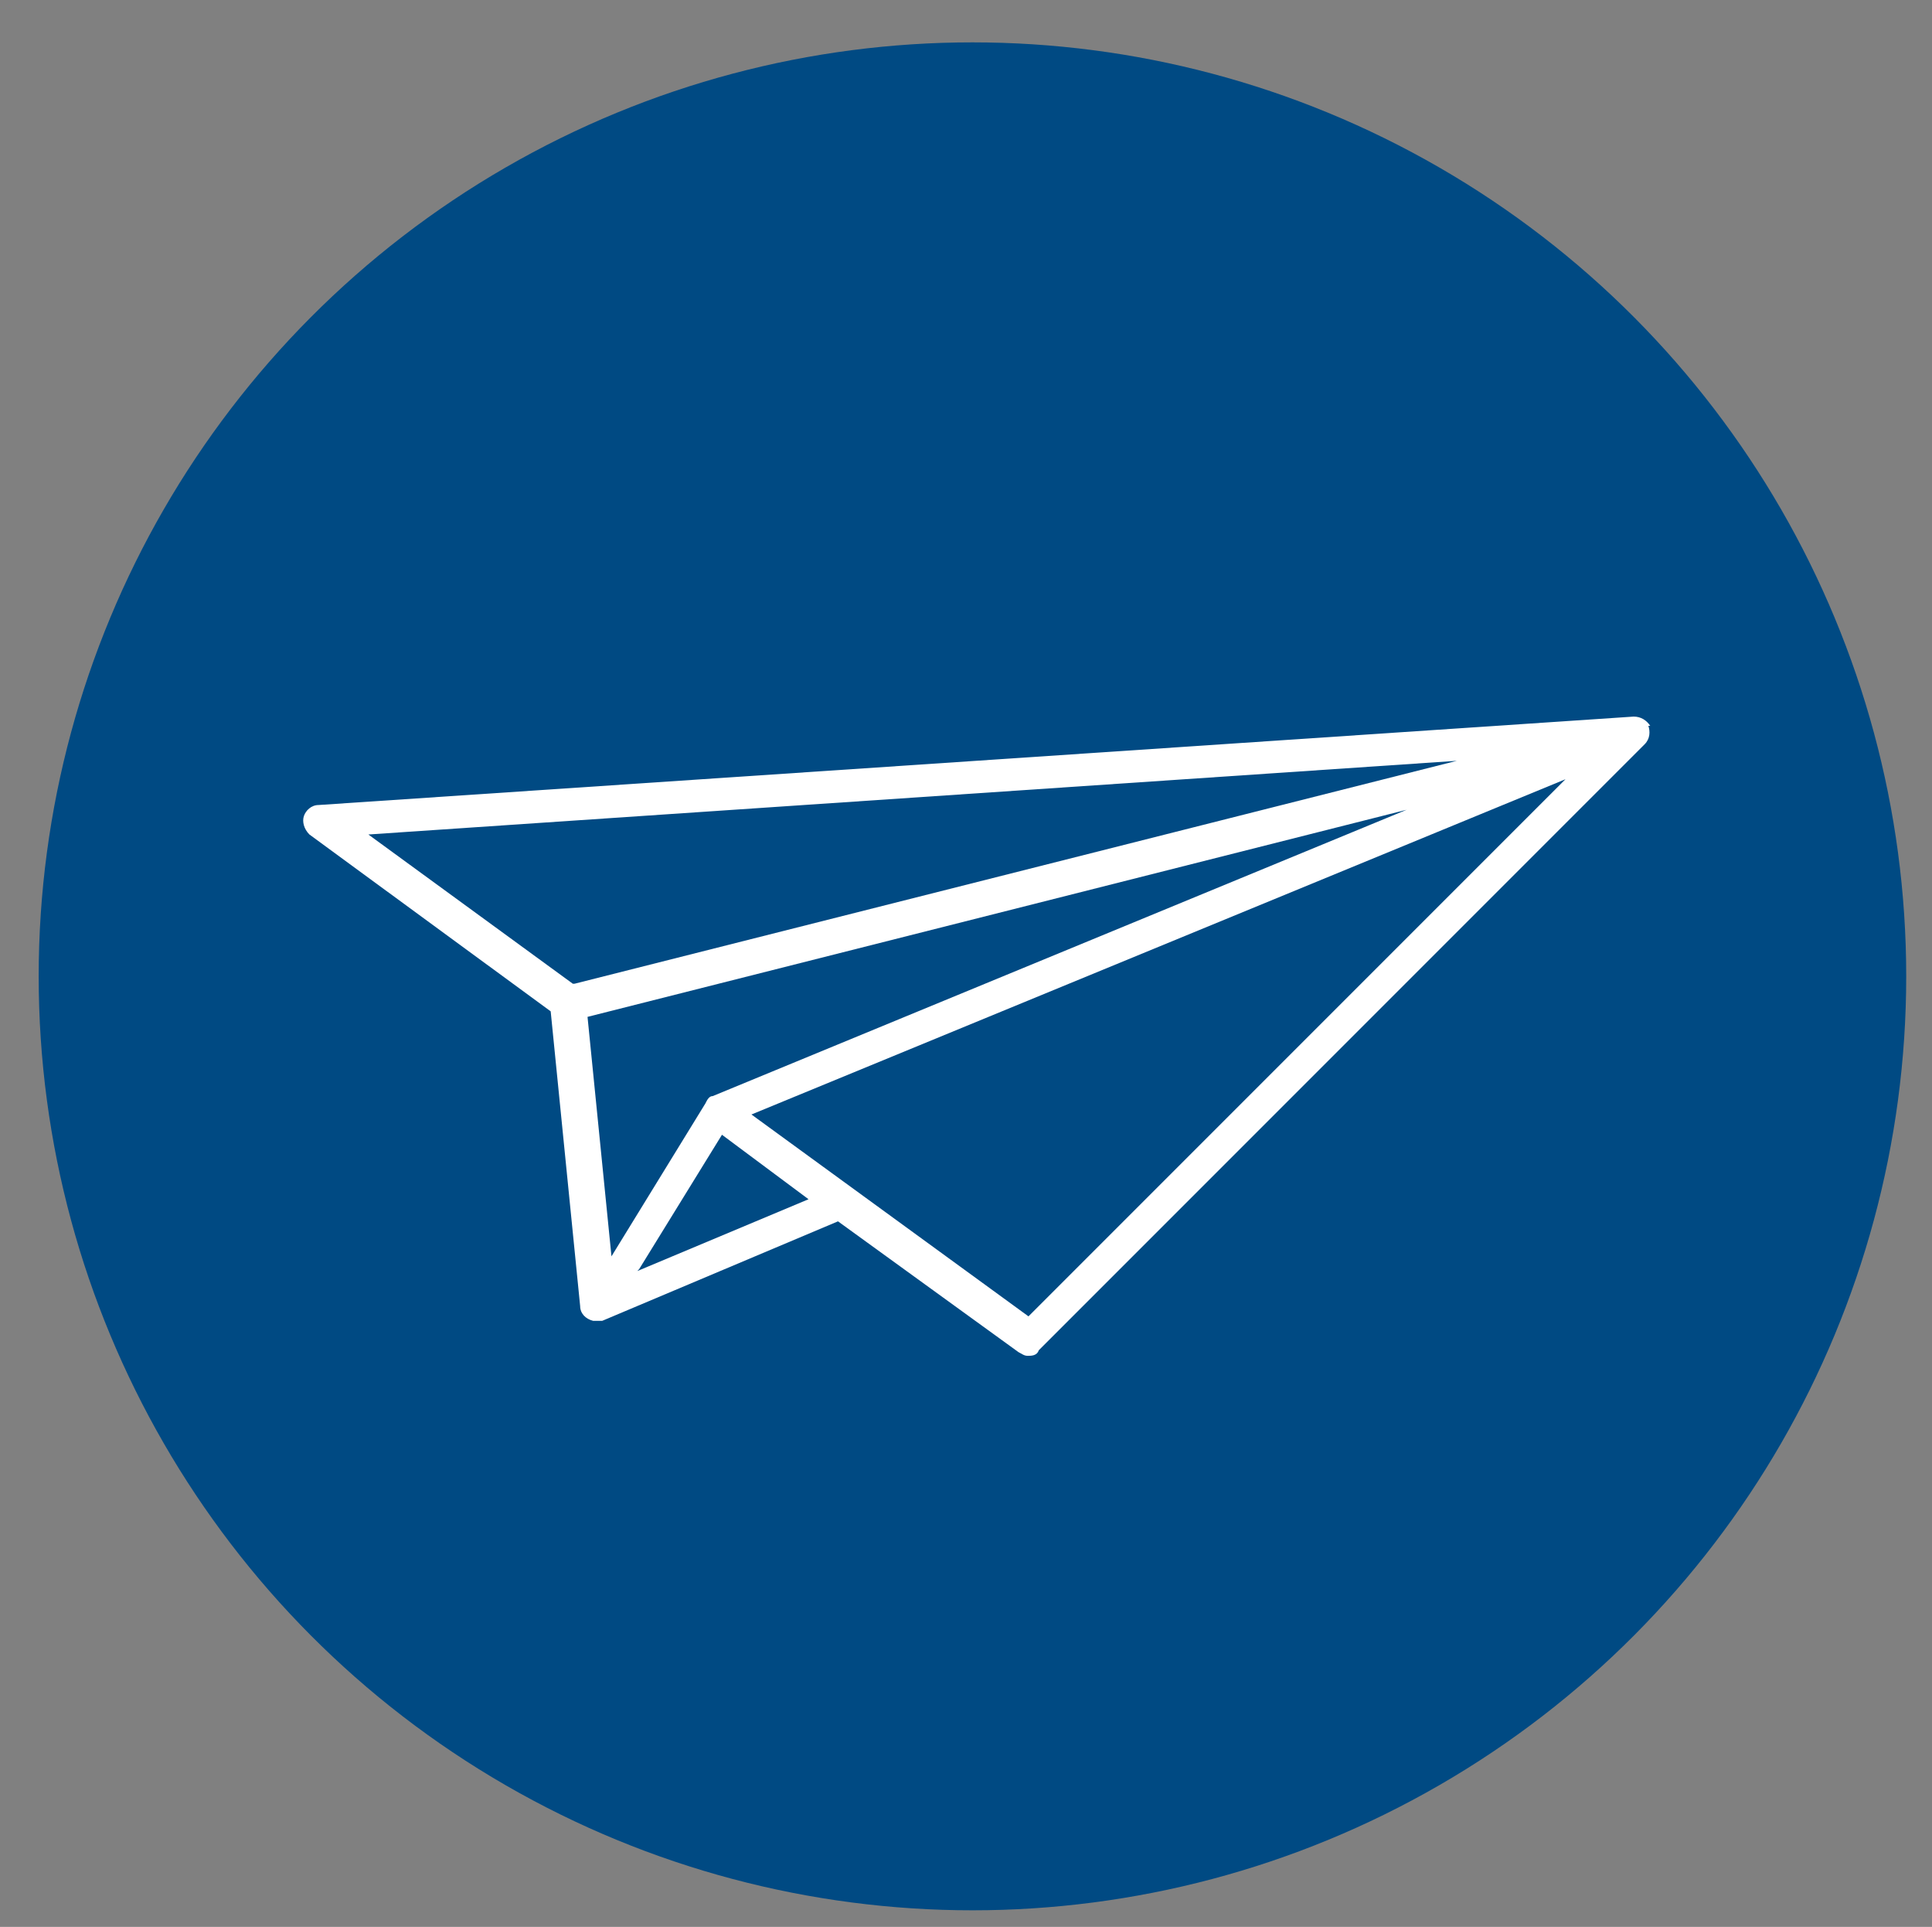
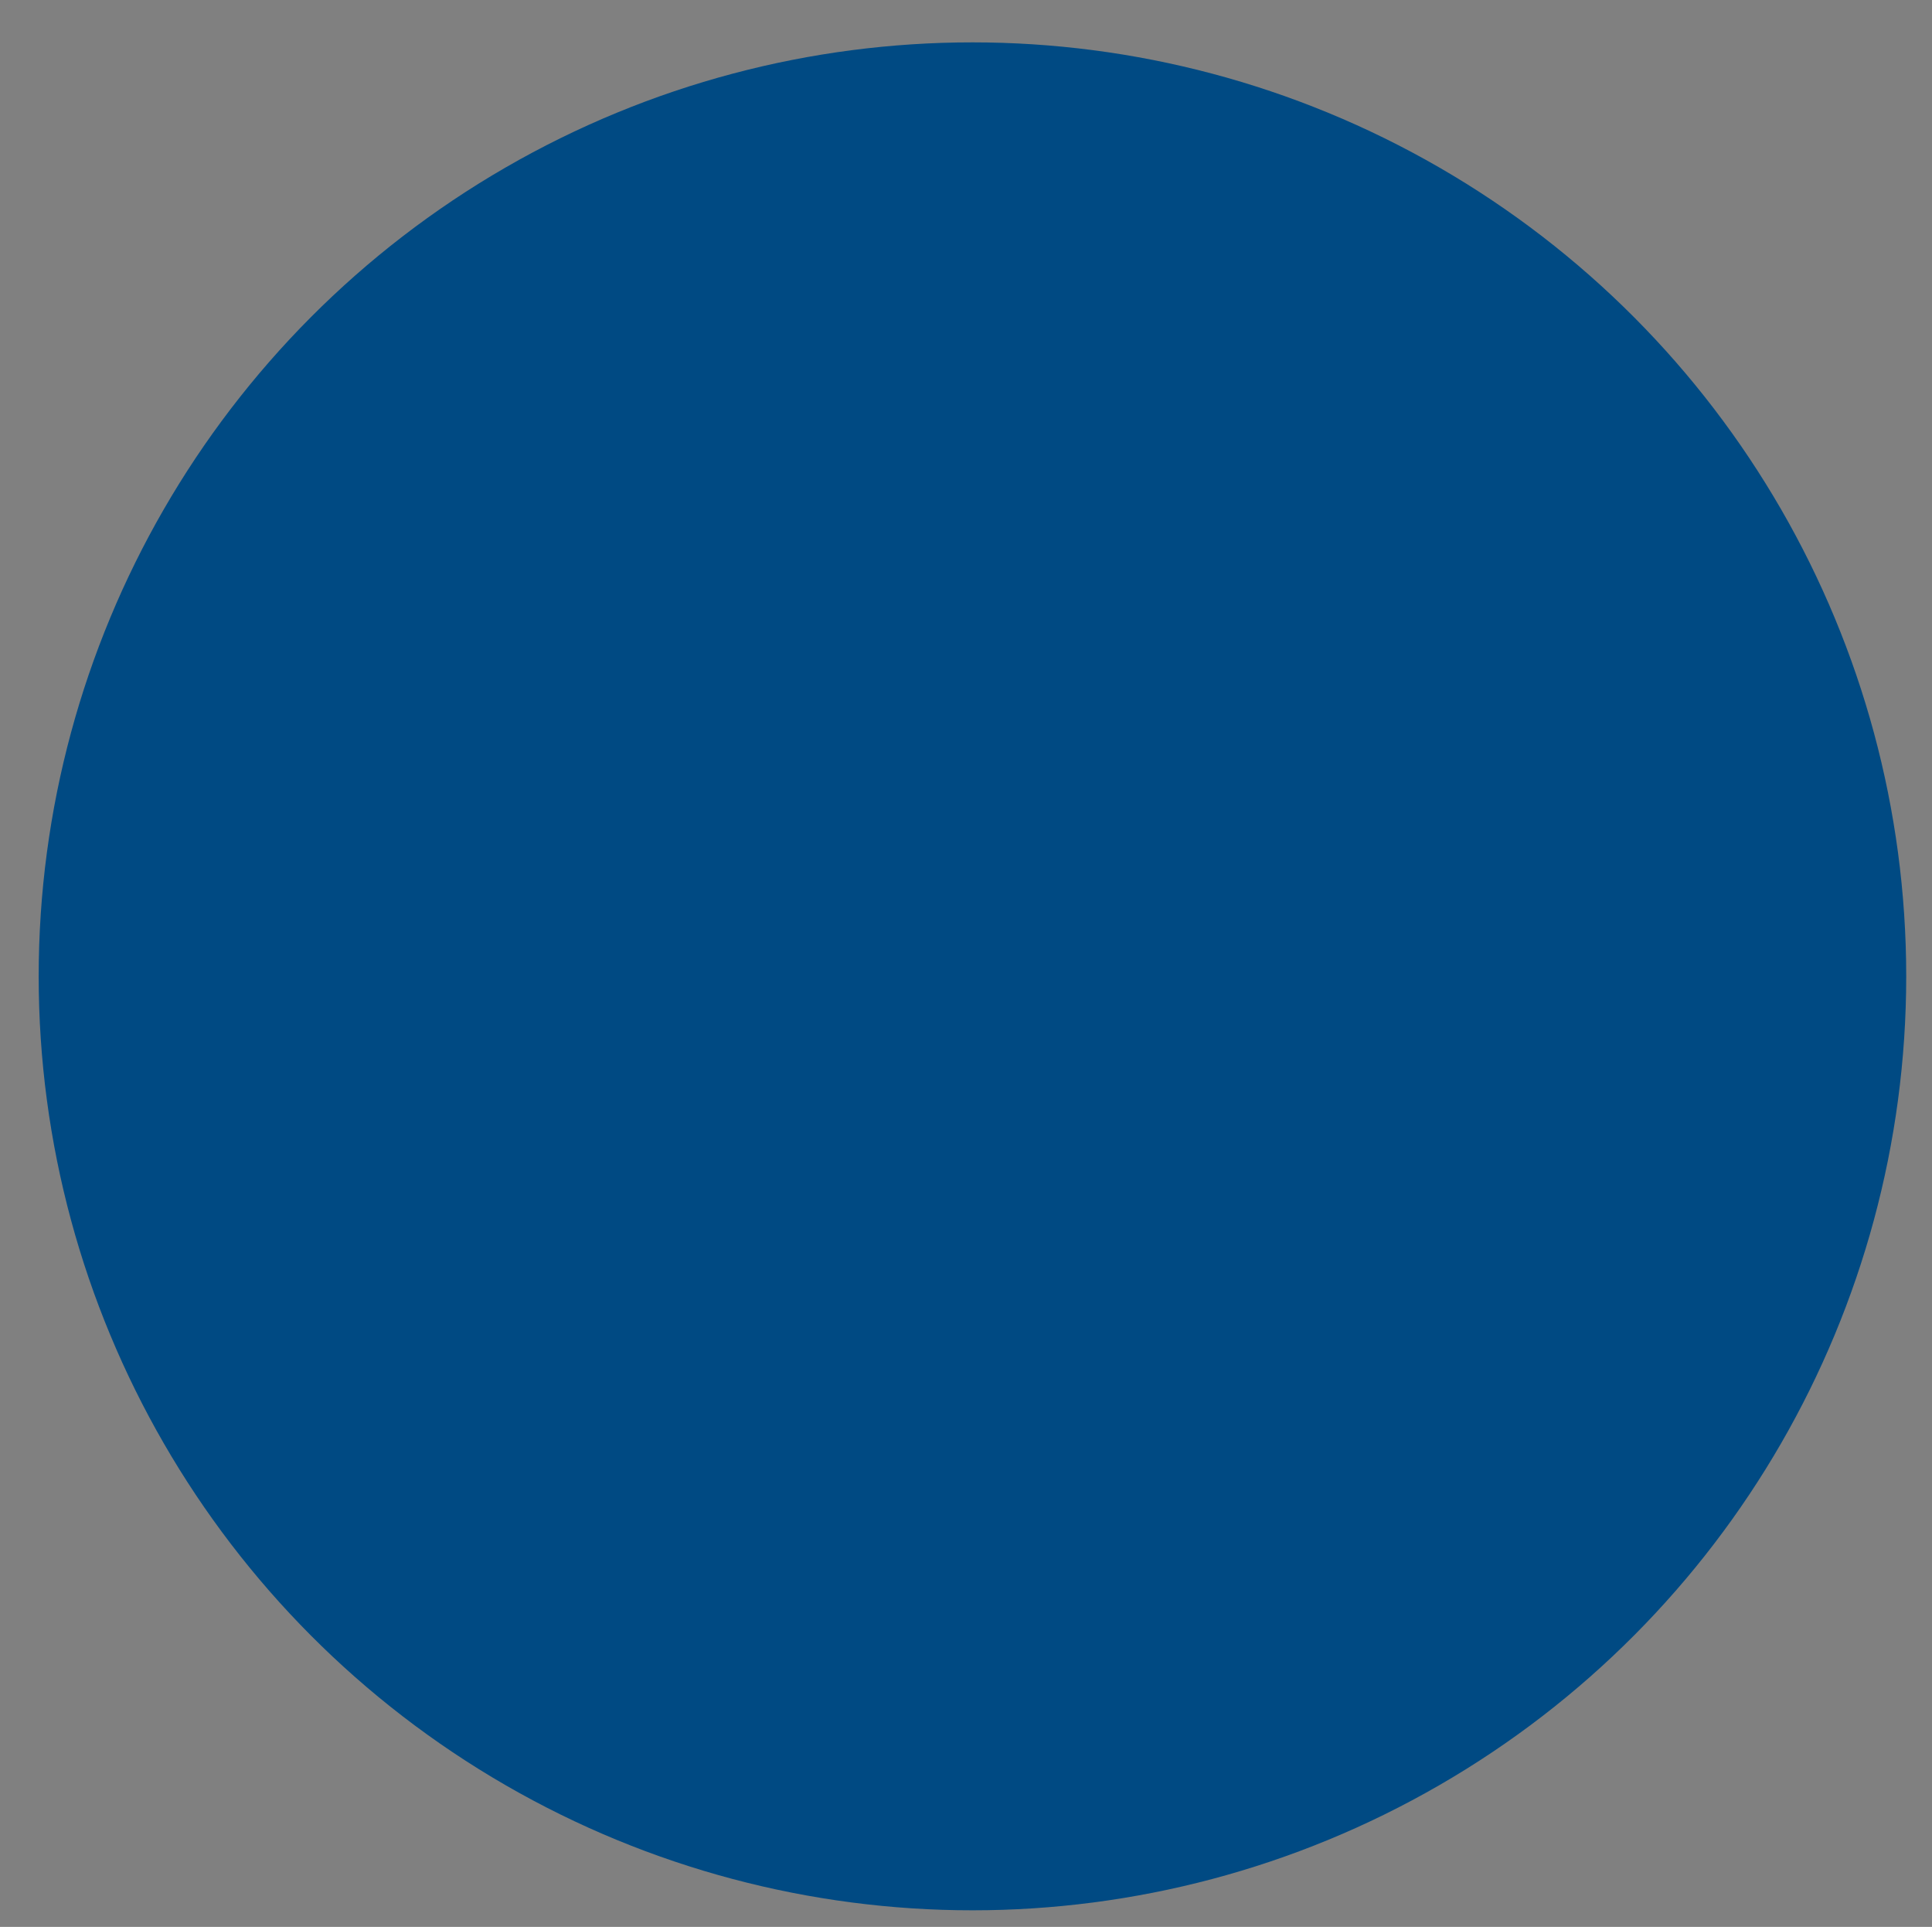
<svg xmlns="http://www.w3.org/2000/svg" id="_レイヤー_1" data-name="レイヤー_1" version="1.1" viewBox="0 0 104.9 104.6">
  <rect x="0" y="0" width="104.9" height="104.6" fill="#808080" stroke="none" />
  <defs>
    <style>
      .st0 {
        fill: #004a83;
      }

      .st1 {
        fill: #fff;
      }
    </style>
  </defs>
  <circle class="st0" cx="52.8" cy="53" r="50.7" />
-   <path class="st1" d="M89.6,39.4c-.2-.3-.5-.5-.9-.5l-71.4,4.8c-.4,0-.7.3-.8.6s0,.7.3,1l13.1,9.6,1.6,16c0,.4.3.7.7.8,0,0,.1,0,.2,0,.1,0,.2,0,.3,0h0l12.8-5.4,9.8,7.1c.2.1.3.2.5.2s.5,0,.6-.3l32.9-32.9c.3-.3.3-.7.2-1h0ZM31.1,53.4l-11.1-8.1,59.1-4-47.9,12.1ZM77,43.7l-38.3,15.8c-.2,0-.3.2-.4.4l-5.1,8.3-1.3-13,45.1-11.4h0ZM34.7,68.9l4.5-7.3,4.7,3.5-9.3,3.9h0ZM55.9,71.5l-15.1-11,44.2-18.2-29.2,29.2Z" />
</svg>